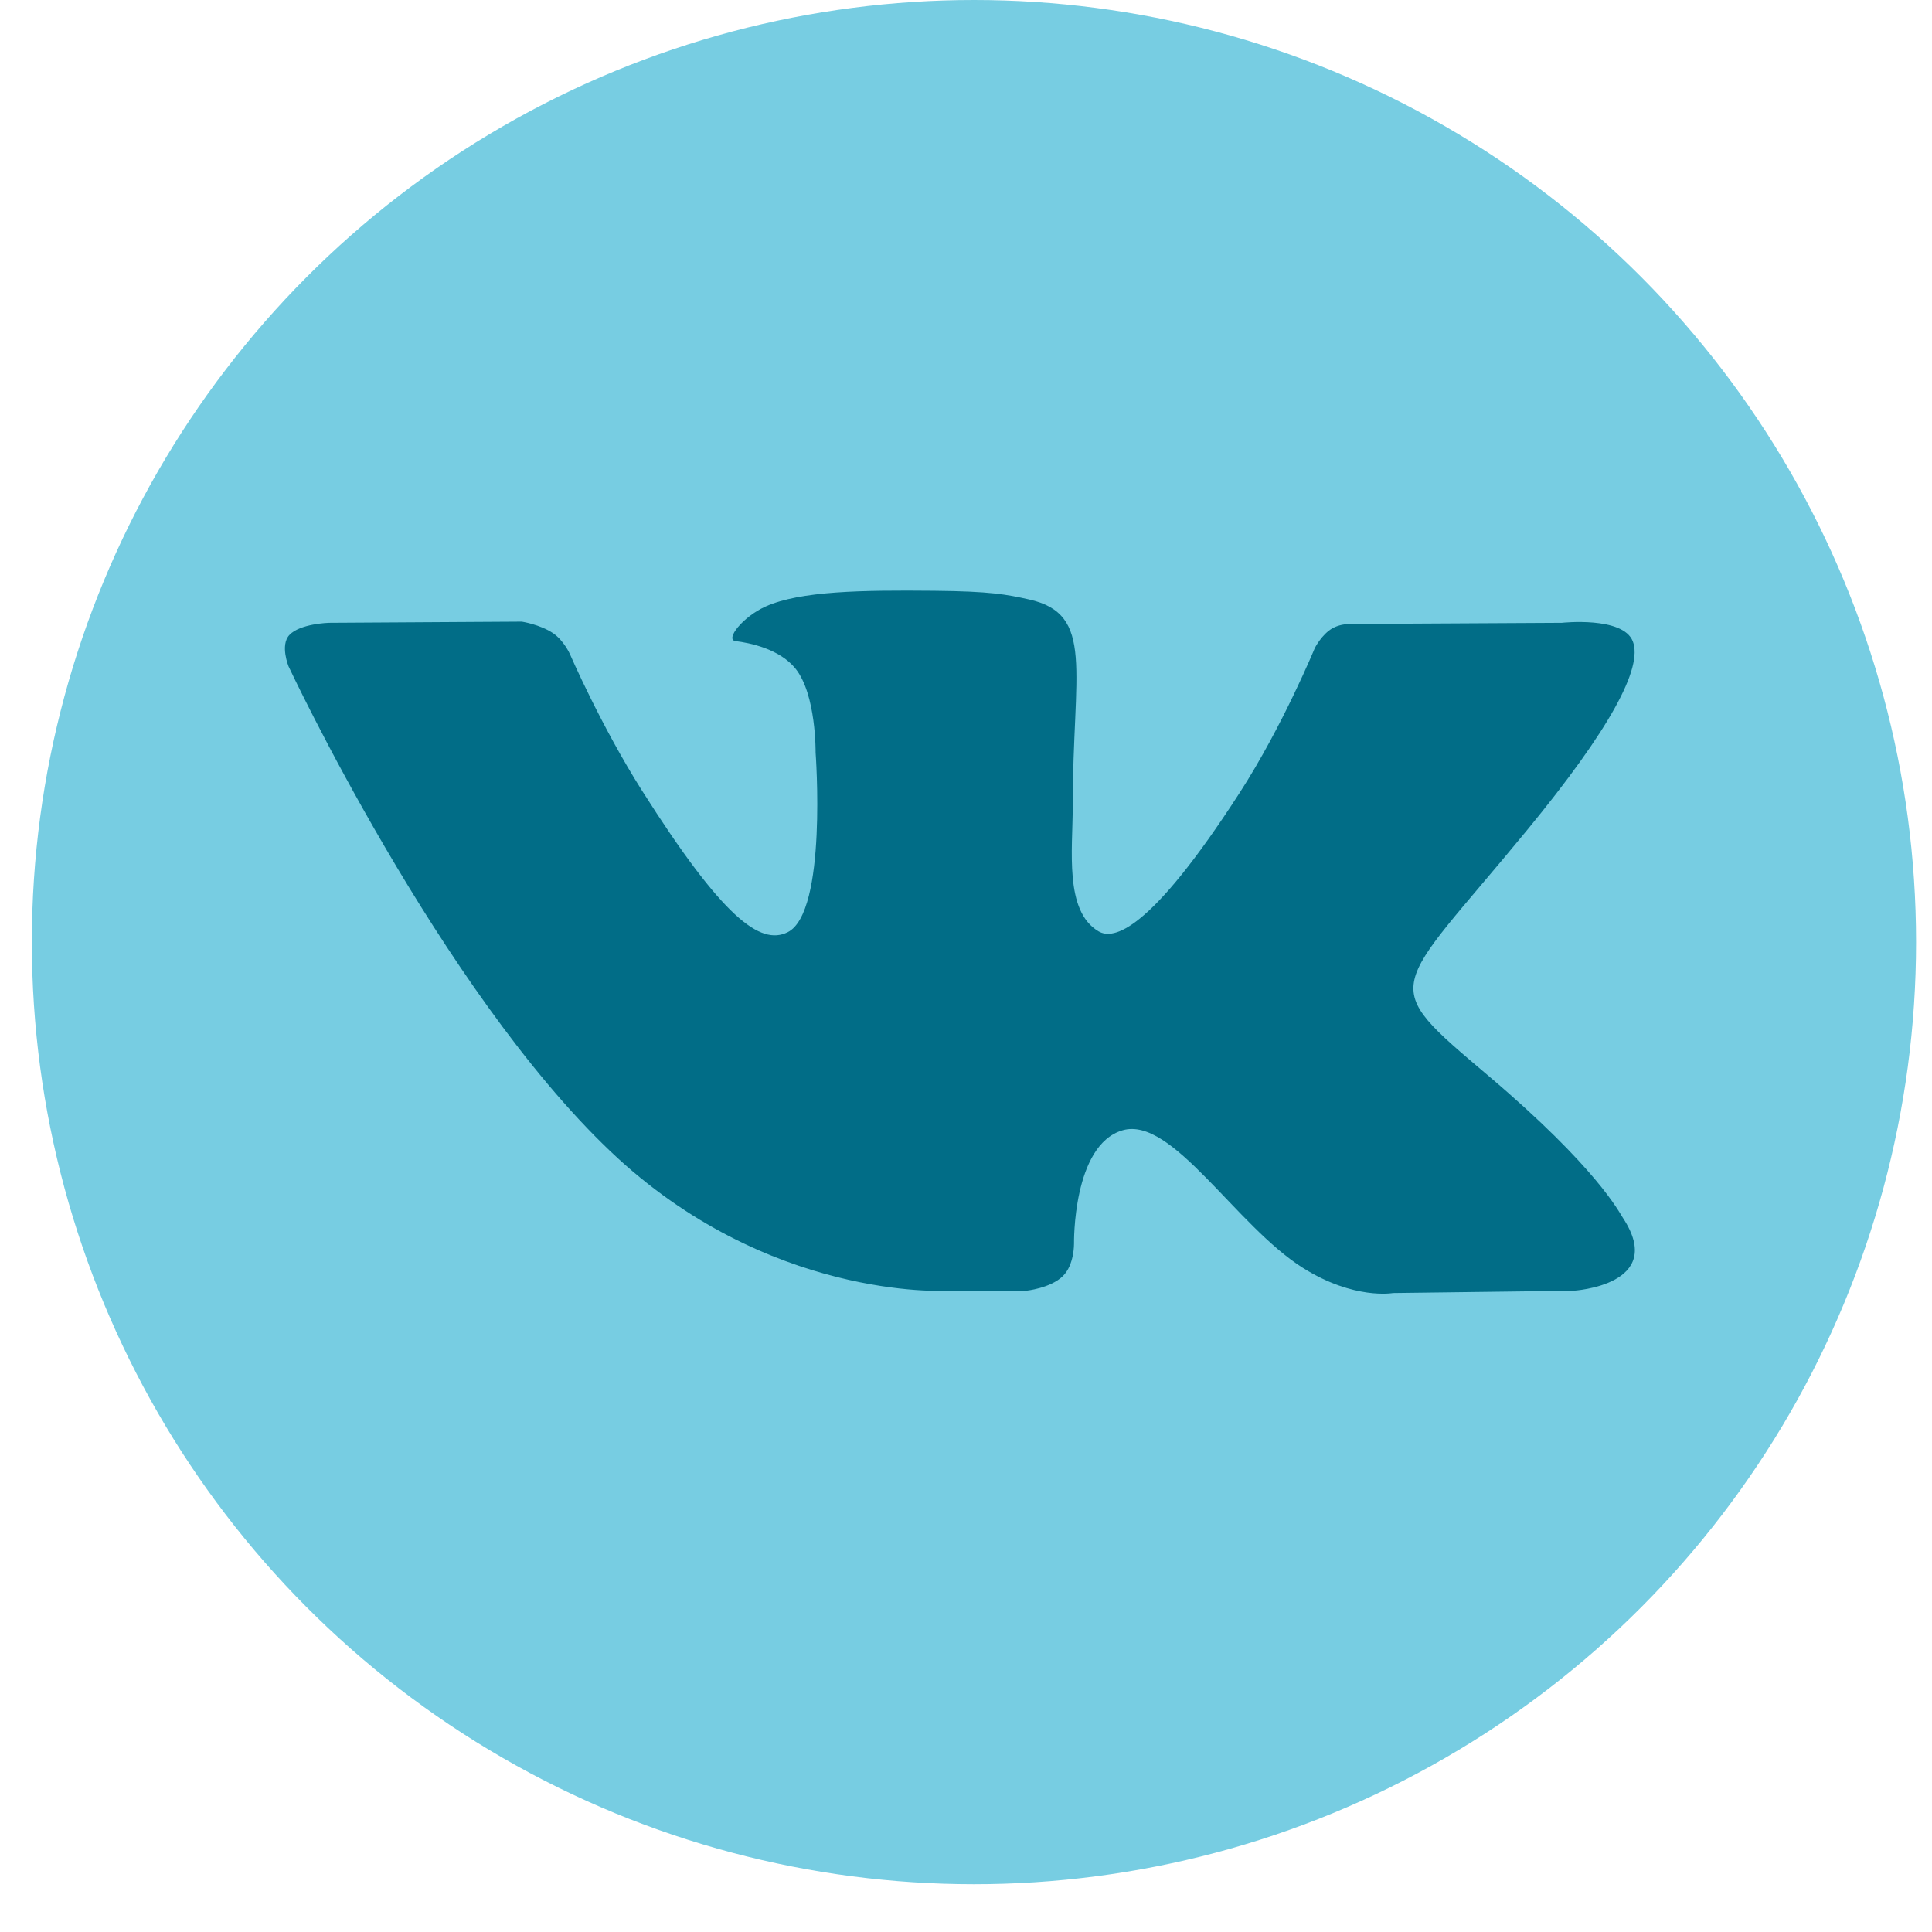
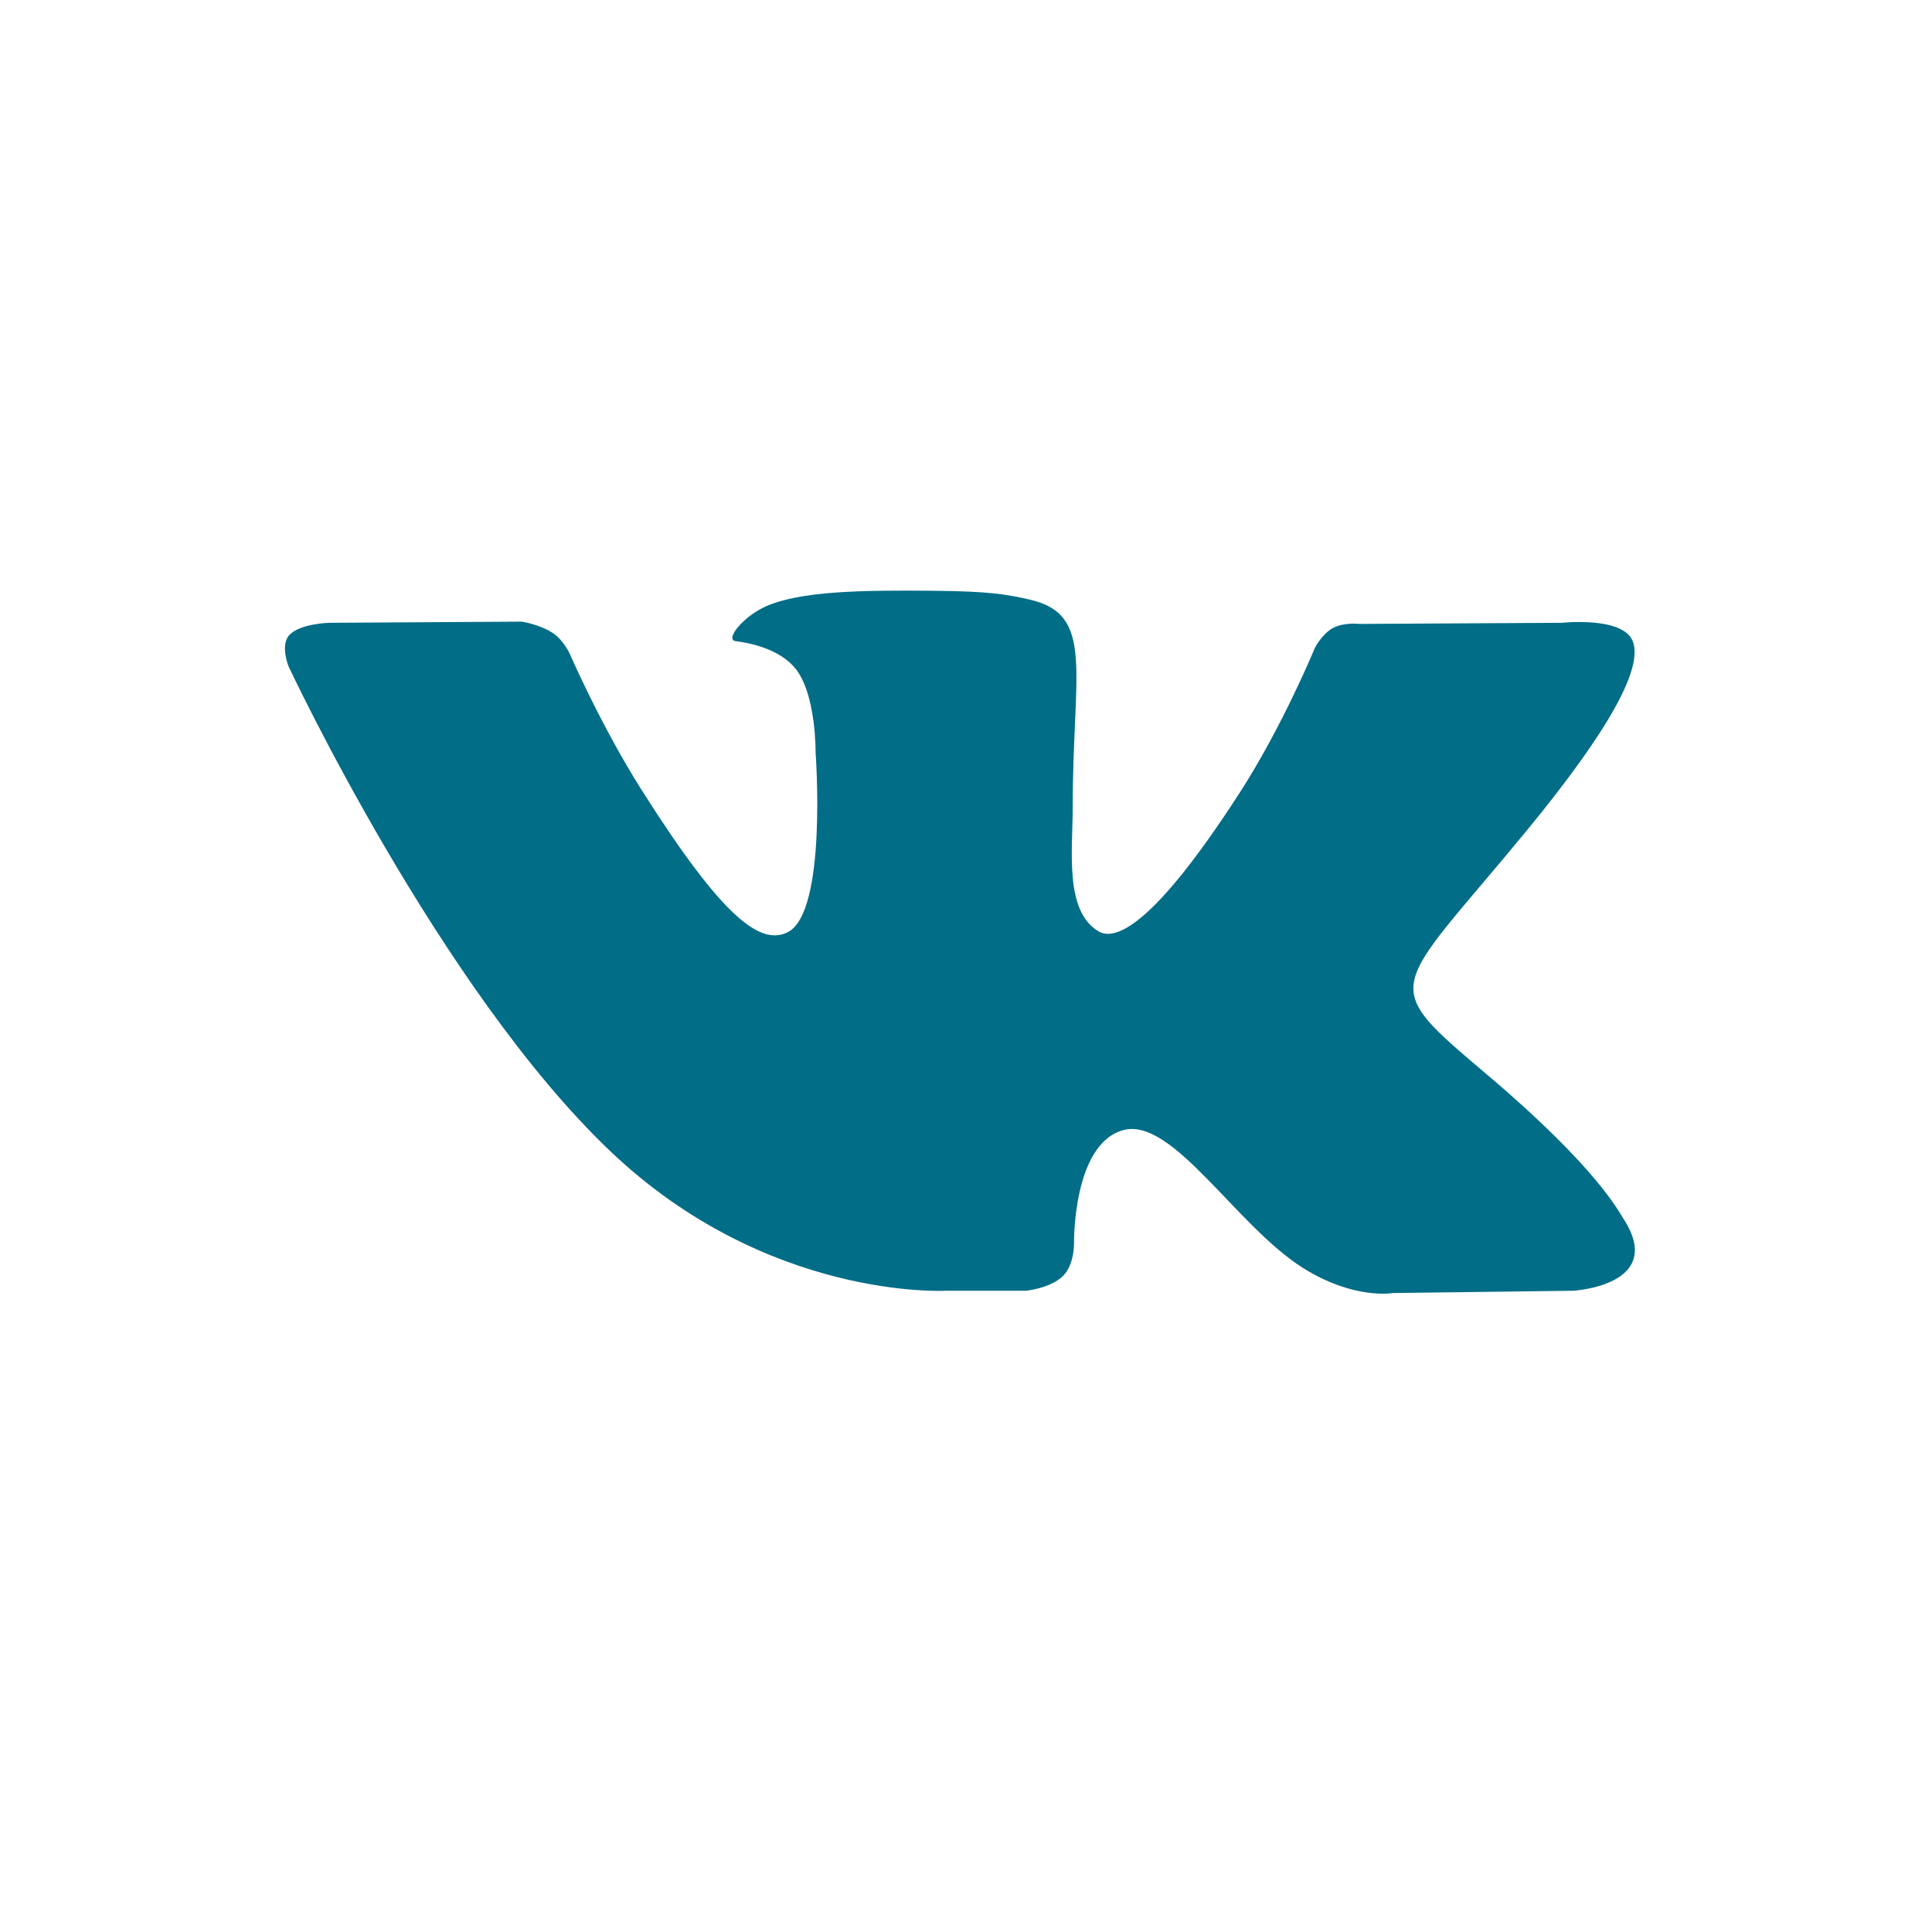
<svg xmlns="http://www.w3.org/2000/svg" width="33" height="33" viewBox="0 0 33 33" fill="none">
-   <circle cx="16.636" cy="16.092" r="16.092" fill="#77CDE2" />
  <path fill-rule="evenodd" clip-rule="evenodd" d="M16.148 22.047H17.526C17.526 22.047 17.943 22.005 18.155 21.796C18.351 21.604 18.345 21.243 18.345 21.243C18.345 21.243 18.318 19.555 19.176 19.306C20.022 19.061 21.109 20.938 22.26 21.66C23.131 22.206 23.793 22.086 23.793 22.086L26.872 22.047C26.872 22.047 28.483 21.956 27.719 20.8C27.656 20.705 27.274 19.945 25.43 18.381C23.499 16.745 23.757 17.01 26.083 14.18C27.5 12.456 28.066 11.404 27.889 10.953C27.72 10.524 26.678 10.638 26.678 10.638L23.212 10.657C23.212 10.657 22.954 10.625 22.764 10.729C22.578 10.831 22.458 11.069 22.458 11.069C22.458 11.069 21.909 12.403 21.177 13.537C19.633 15.931 19.016 16.057 18.764 15.908C18.177 15.562 18.323 14.517 18.323 13.774C18.323 11.455 18.709 10.488 17.573 10.238C17.196 10.154 16.919 10.1 15.955 10.091C14.718 10.079 13.671 10.094 13.078 10.359C12.684 10.536 12.379 10.928 12.565 10.951C12.794 10.979 13.313 11.079 13.588 11.421C13.943 11.862 13.931 12.853 13.931 12.853C13.931 12.853 14.135 15.584 13.454 15.923C12.987 16.155 12.346 15.68 10.969 13.509C10.264 12.397 9.732 11.167 9.732 11.167C9.732 11.167 9.629 10.938 9.446 10.815C9.224 10.666 8.913 10.618 8.913 10.618L5.618 10.638C5.618 10.638 5.124 10.651 4.942 10.847C4.781 11.022 4.929 11.383 4.929 11.383C4.929 11.383 7.509 16.892 10.429 19.668C13.107 22.214 16.148 22.047 16.148 22.047Z" fill="#016D87" />
</svg>